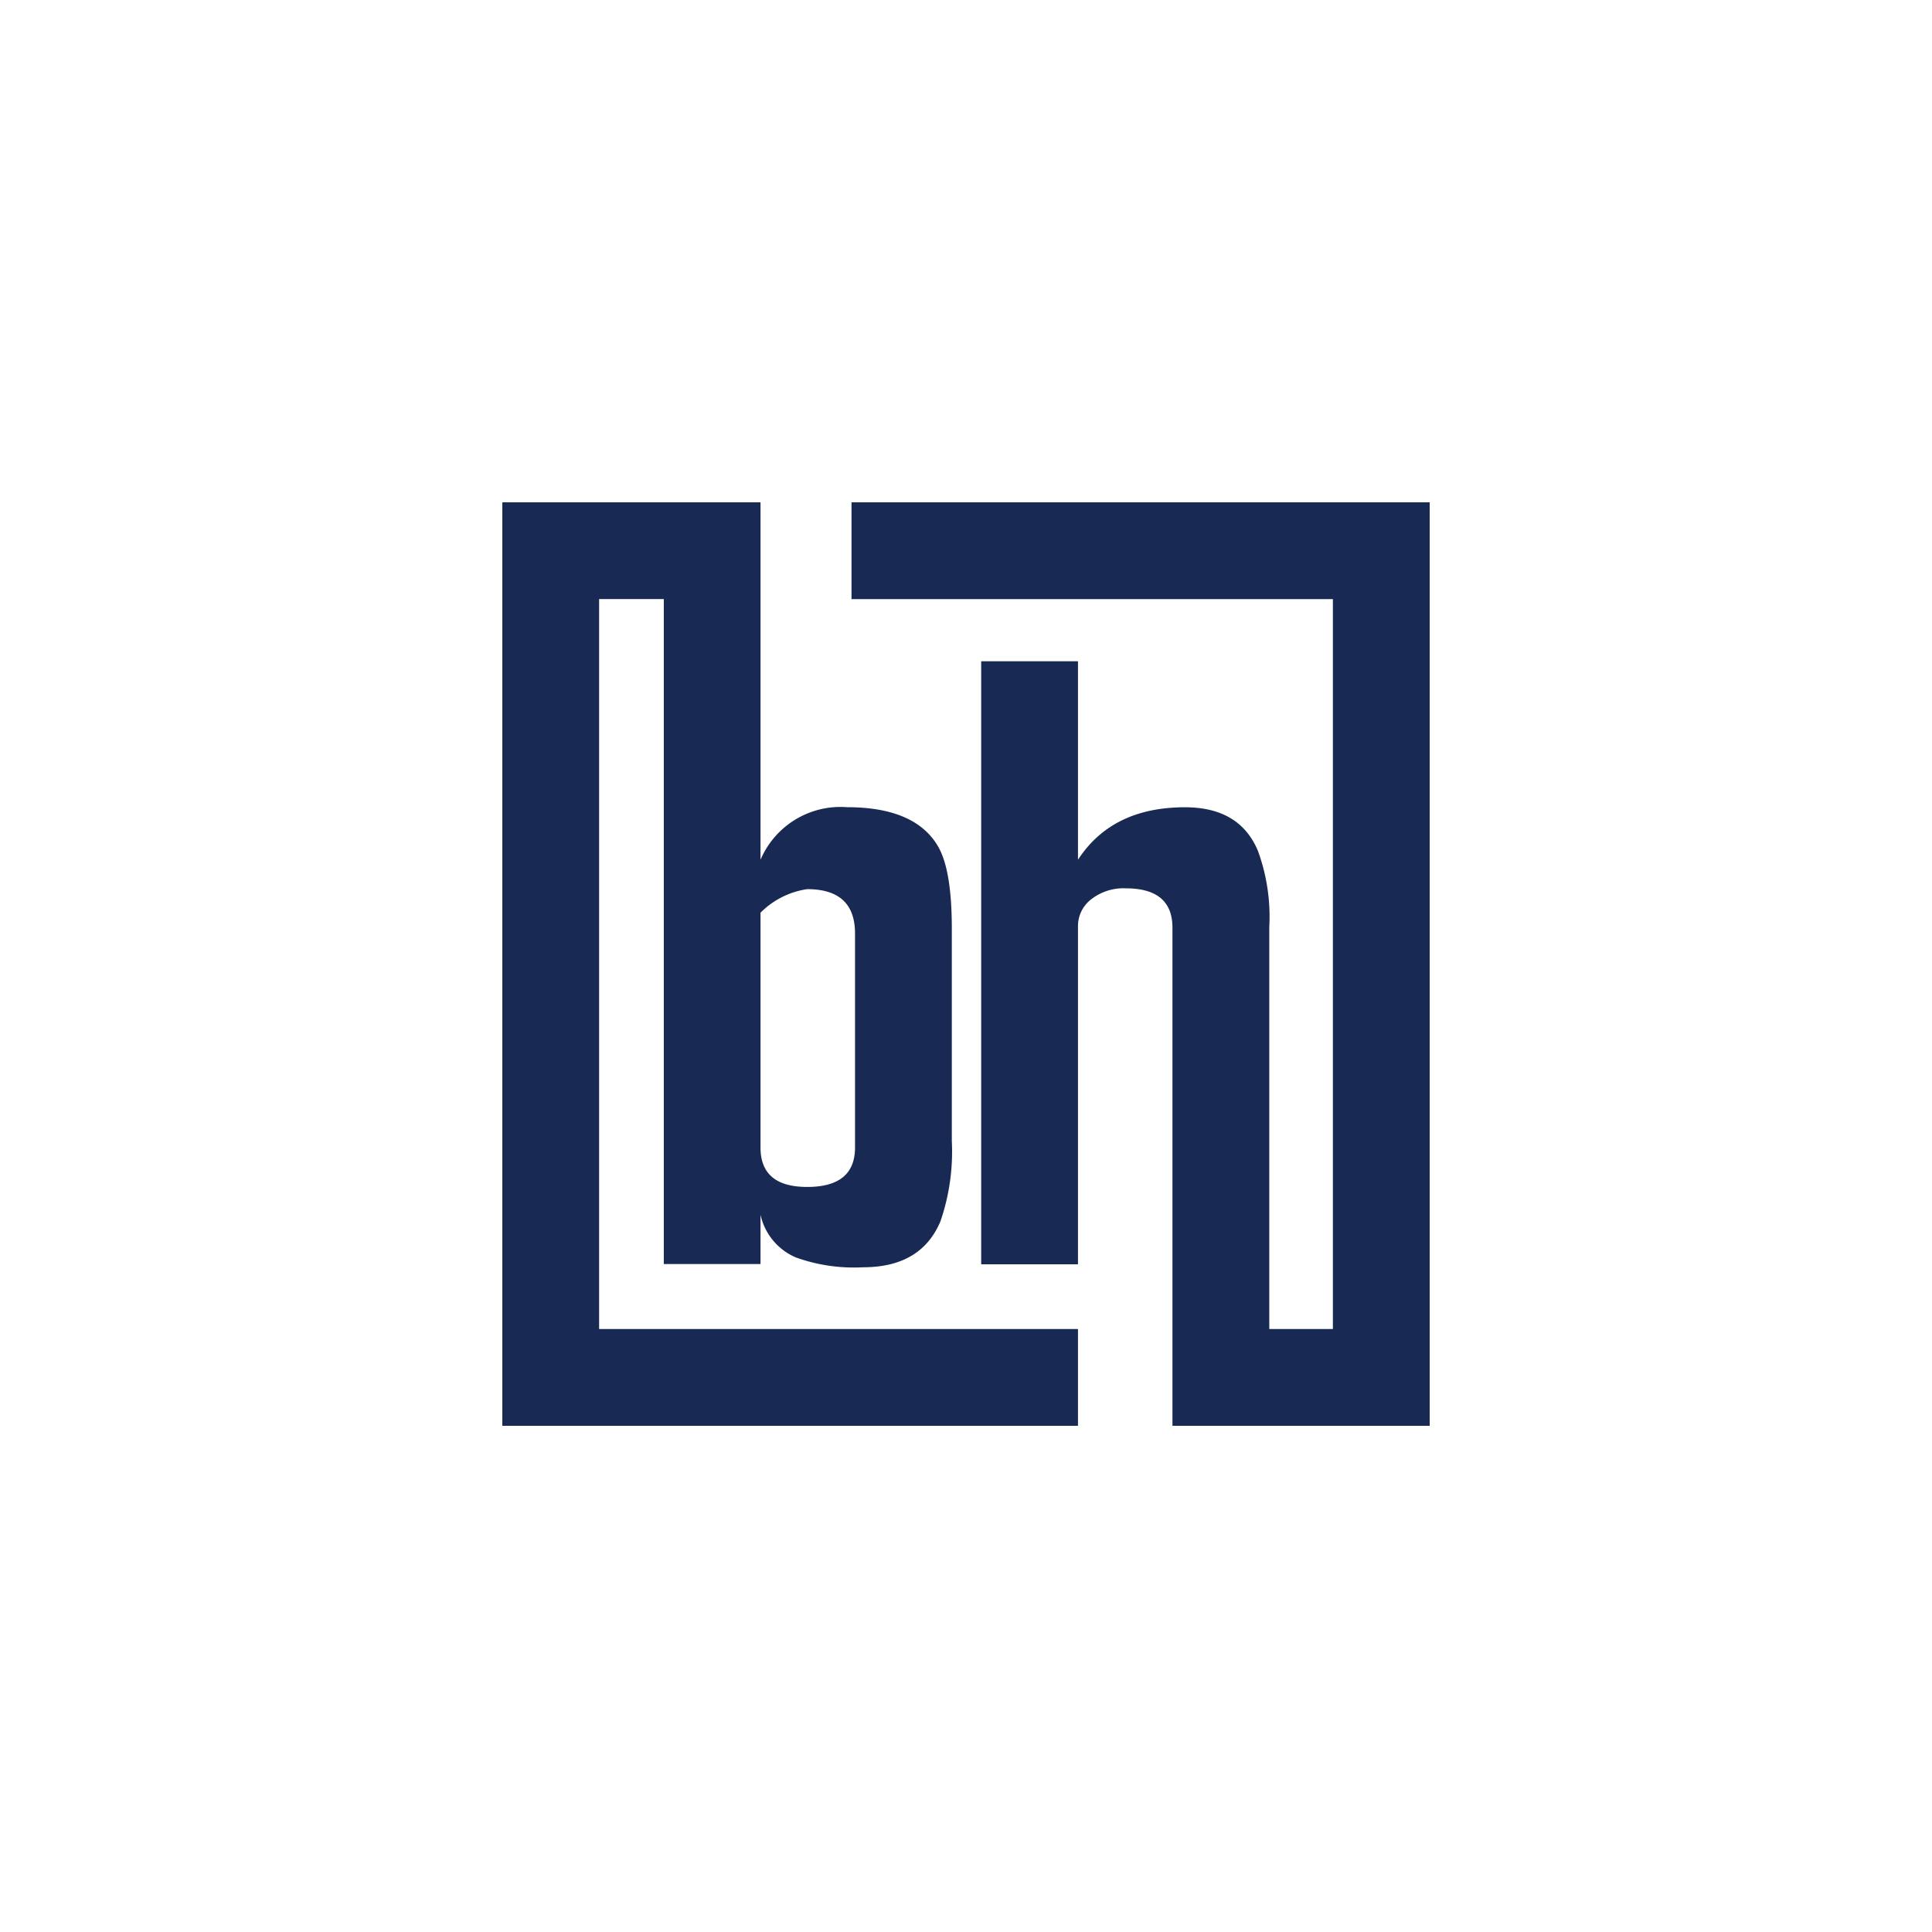
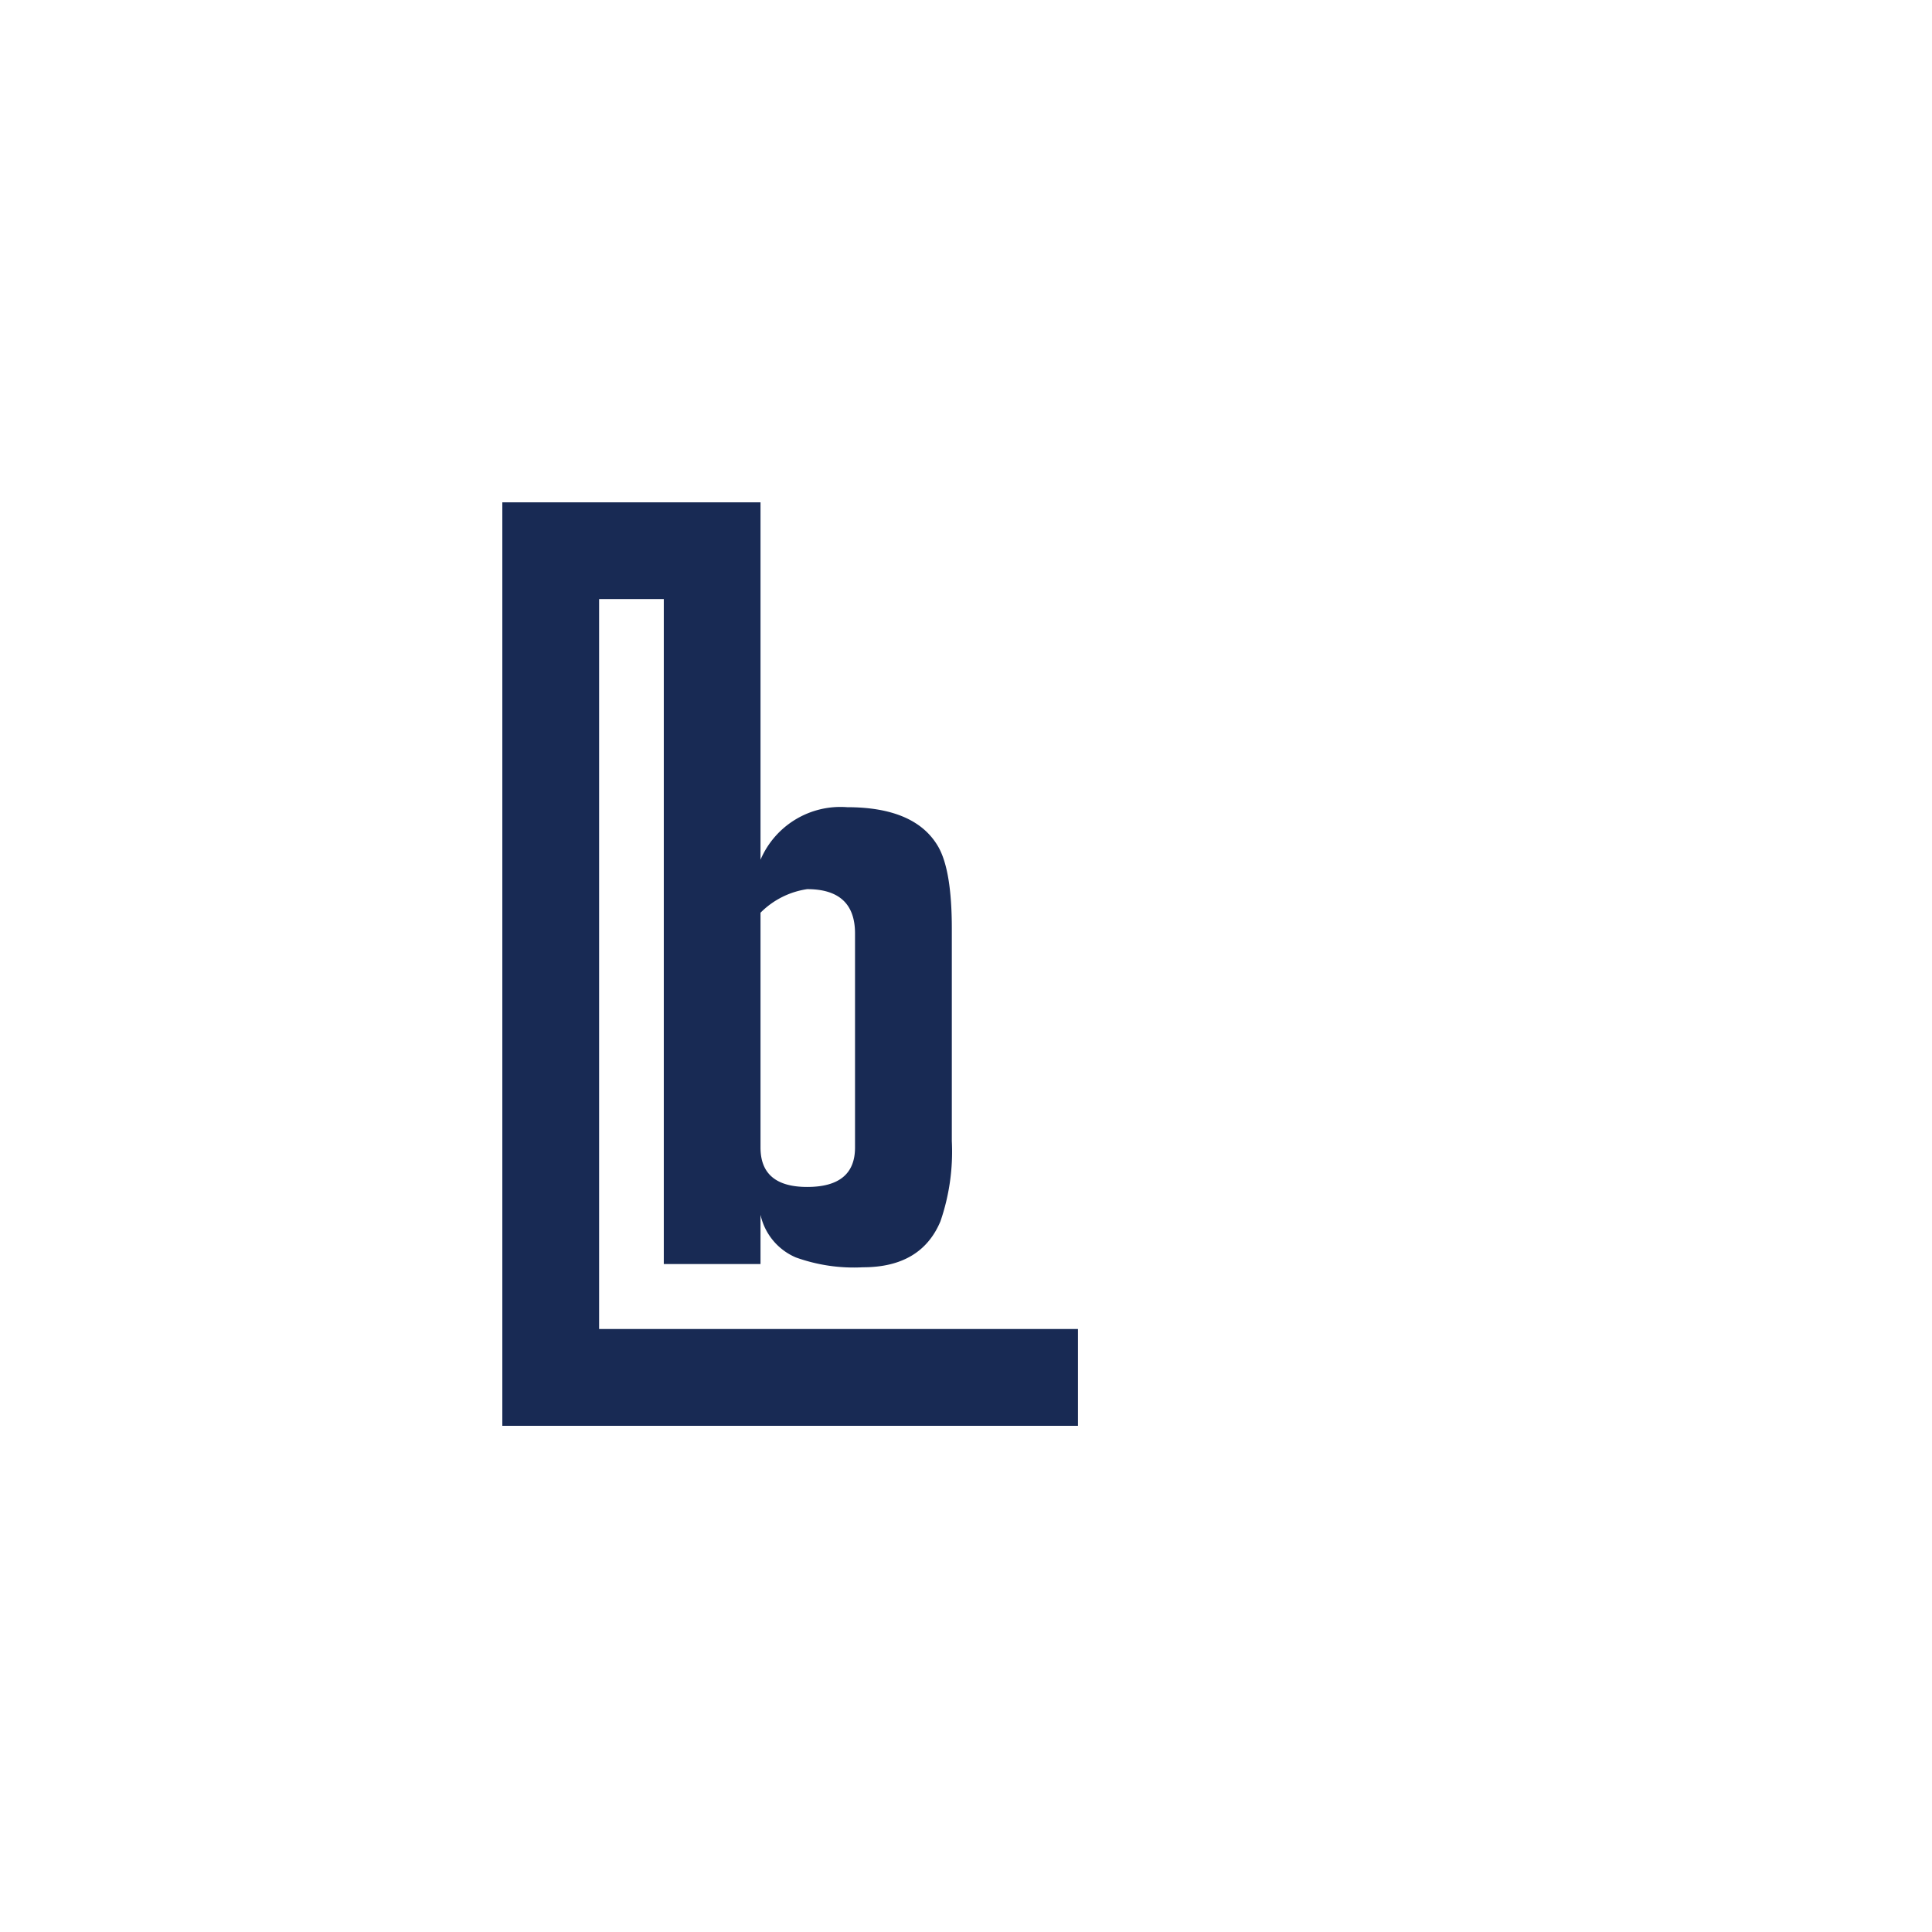
<svg xmlns="http://www.w3.org/2000/svg" width="50" height="50" fill="none">
-   <path fill="#fff" d="M0 0h50v50H0z" />
-   <path fill="#182A54" d="M22.037 13v2.505h12.458v18.89h-1.646V23.99a4.967 4.967 0 0 0-.295-1.973c-.316-.75-.944-1.125-1.886-1.125-1.258 0-2.18.453-2.77 1.358v-5.136h-2.505V32.72h2.505v-8.751a.872.872 0 0 1 .338-.692c.256-.2.575-.303.9-.287.805 0 1.207.34 1.207 1.02V36.9H37V13H22.037Z" />
  <path fill="#182A54" d="M15.505 34.395V15.504h1.674v17.209h2.503v-1.274a1.565 1.565 0 0 0 .914 1.103c.557.2 1.148.287 1.739.255 1.002 0 1.67-.396 2.003-1.188.23-.668.33-1.374.295-2.08v-5.496c0-1.005-.117-1.713-.353-2.123-.394-.68-1.18-1.02-2.358-1.02a2.25 2.25 0 0 0-2.24 1.36V13H13v23.9h14.898v-2.505H15.505Zm4.177-10.774a2.14 2.14 0 0 1 1.208-.61c.825 0 1.238.383 1.238 1.146v5.541c0 .68-.413 1.02-1.238 1.02-.805 0-1.208-.34-1.208-1.02v-6.077Z" />
</svg>